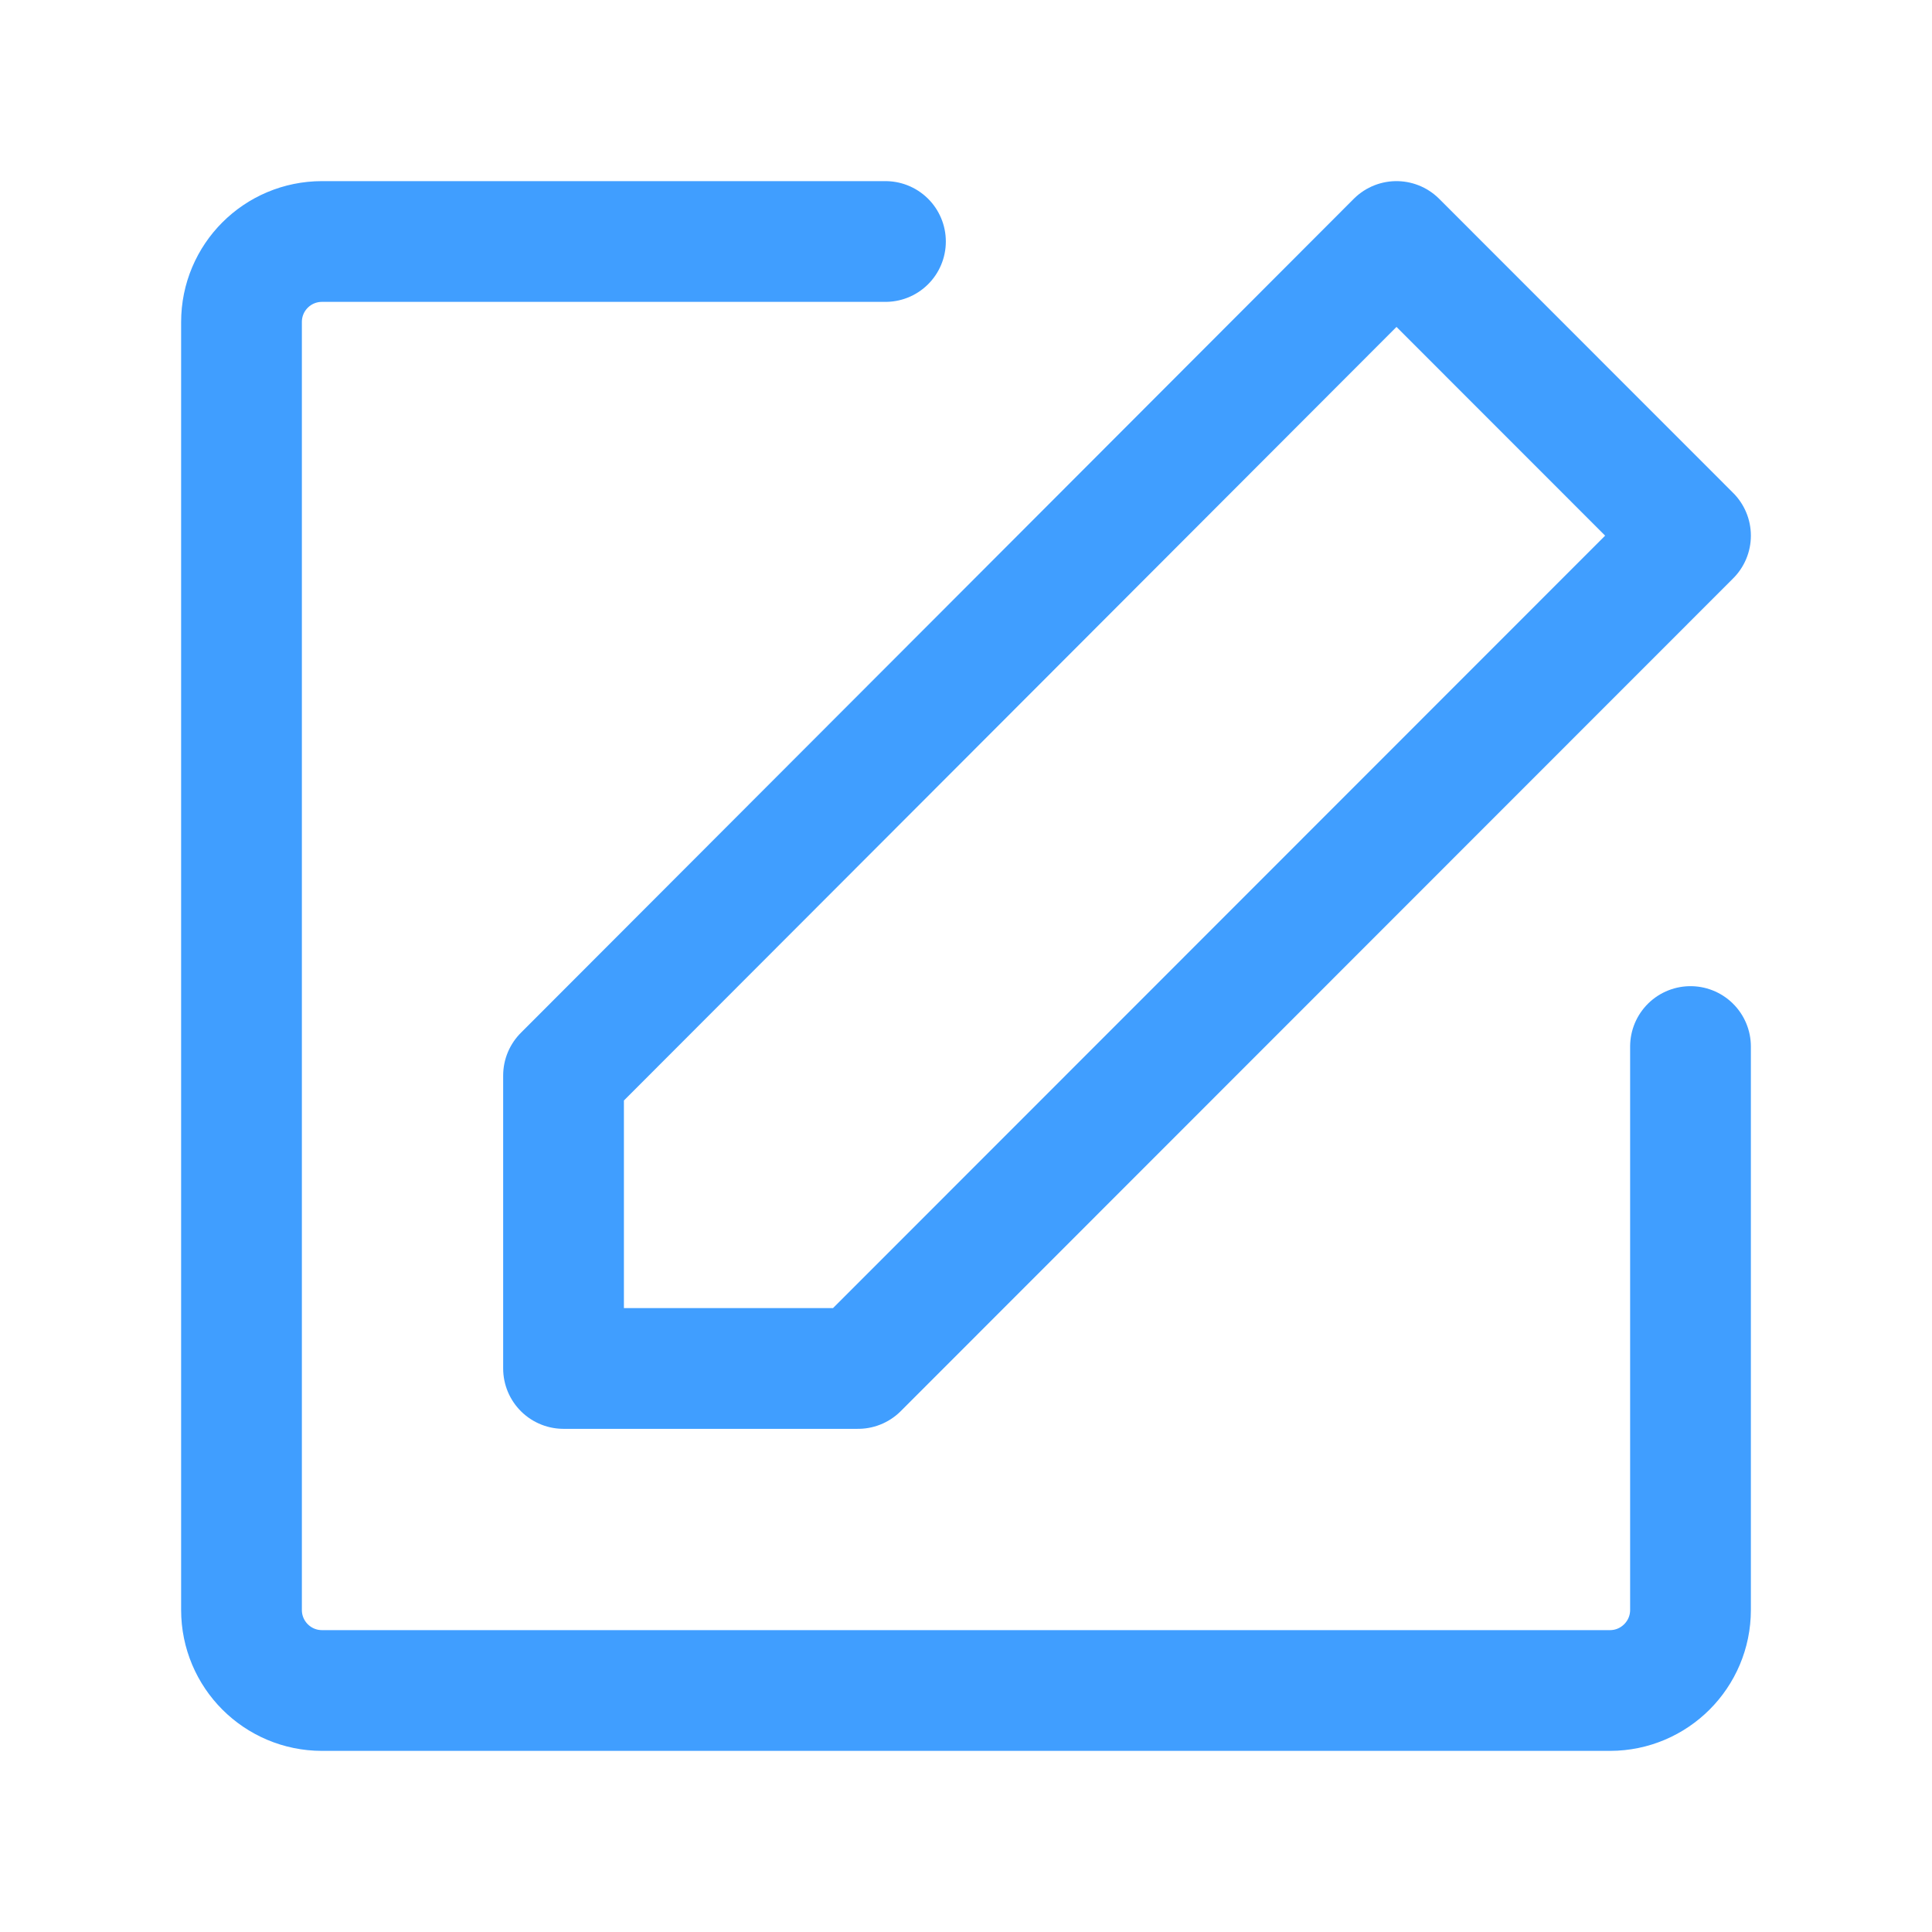
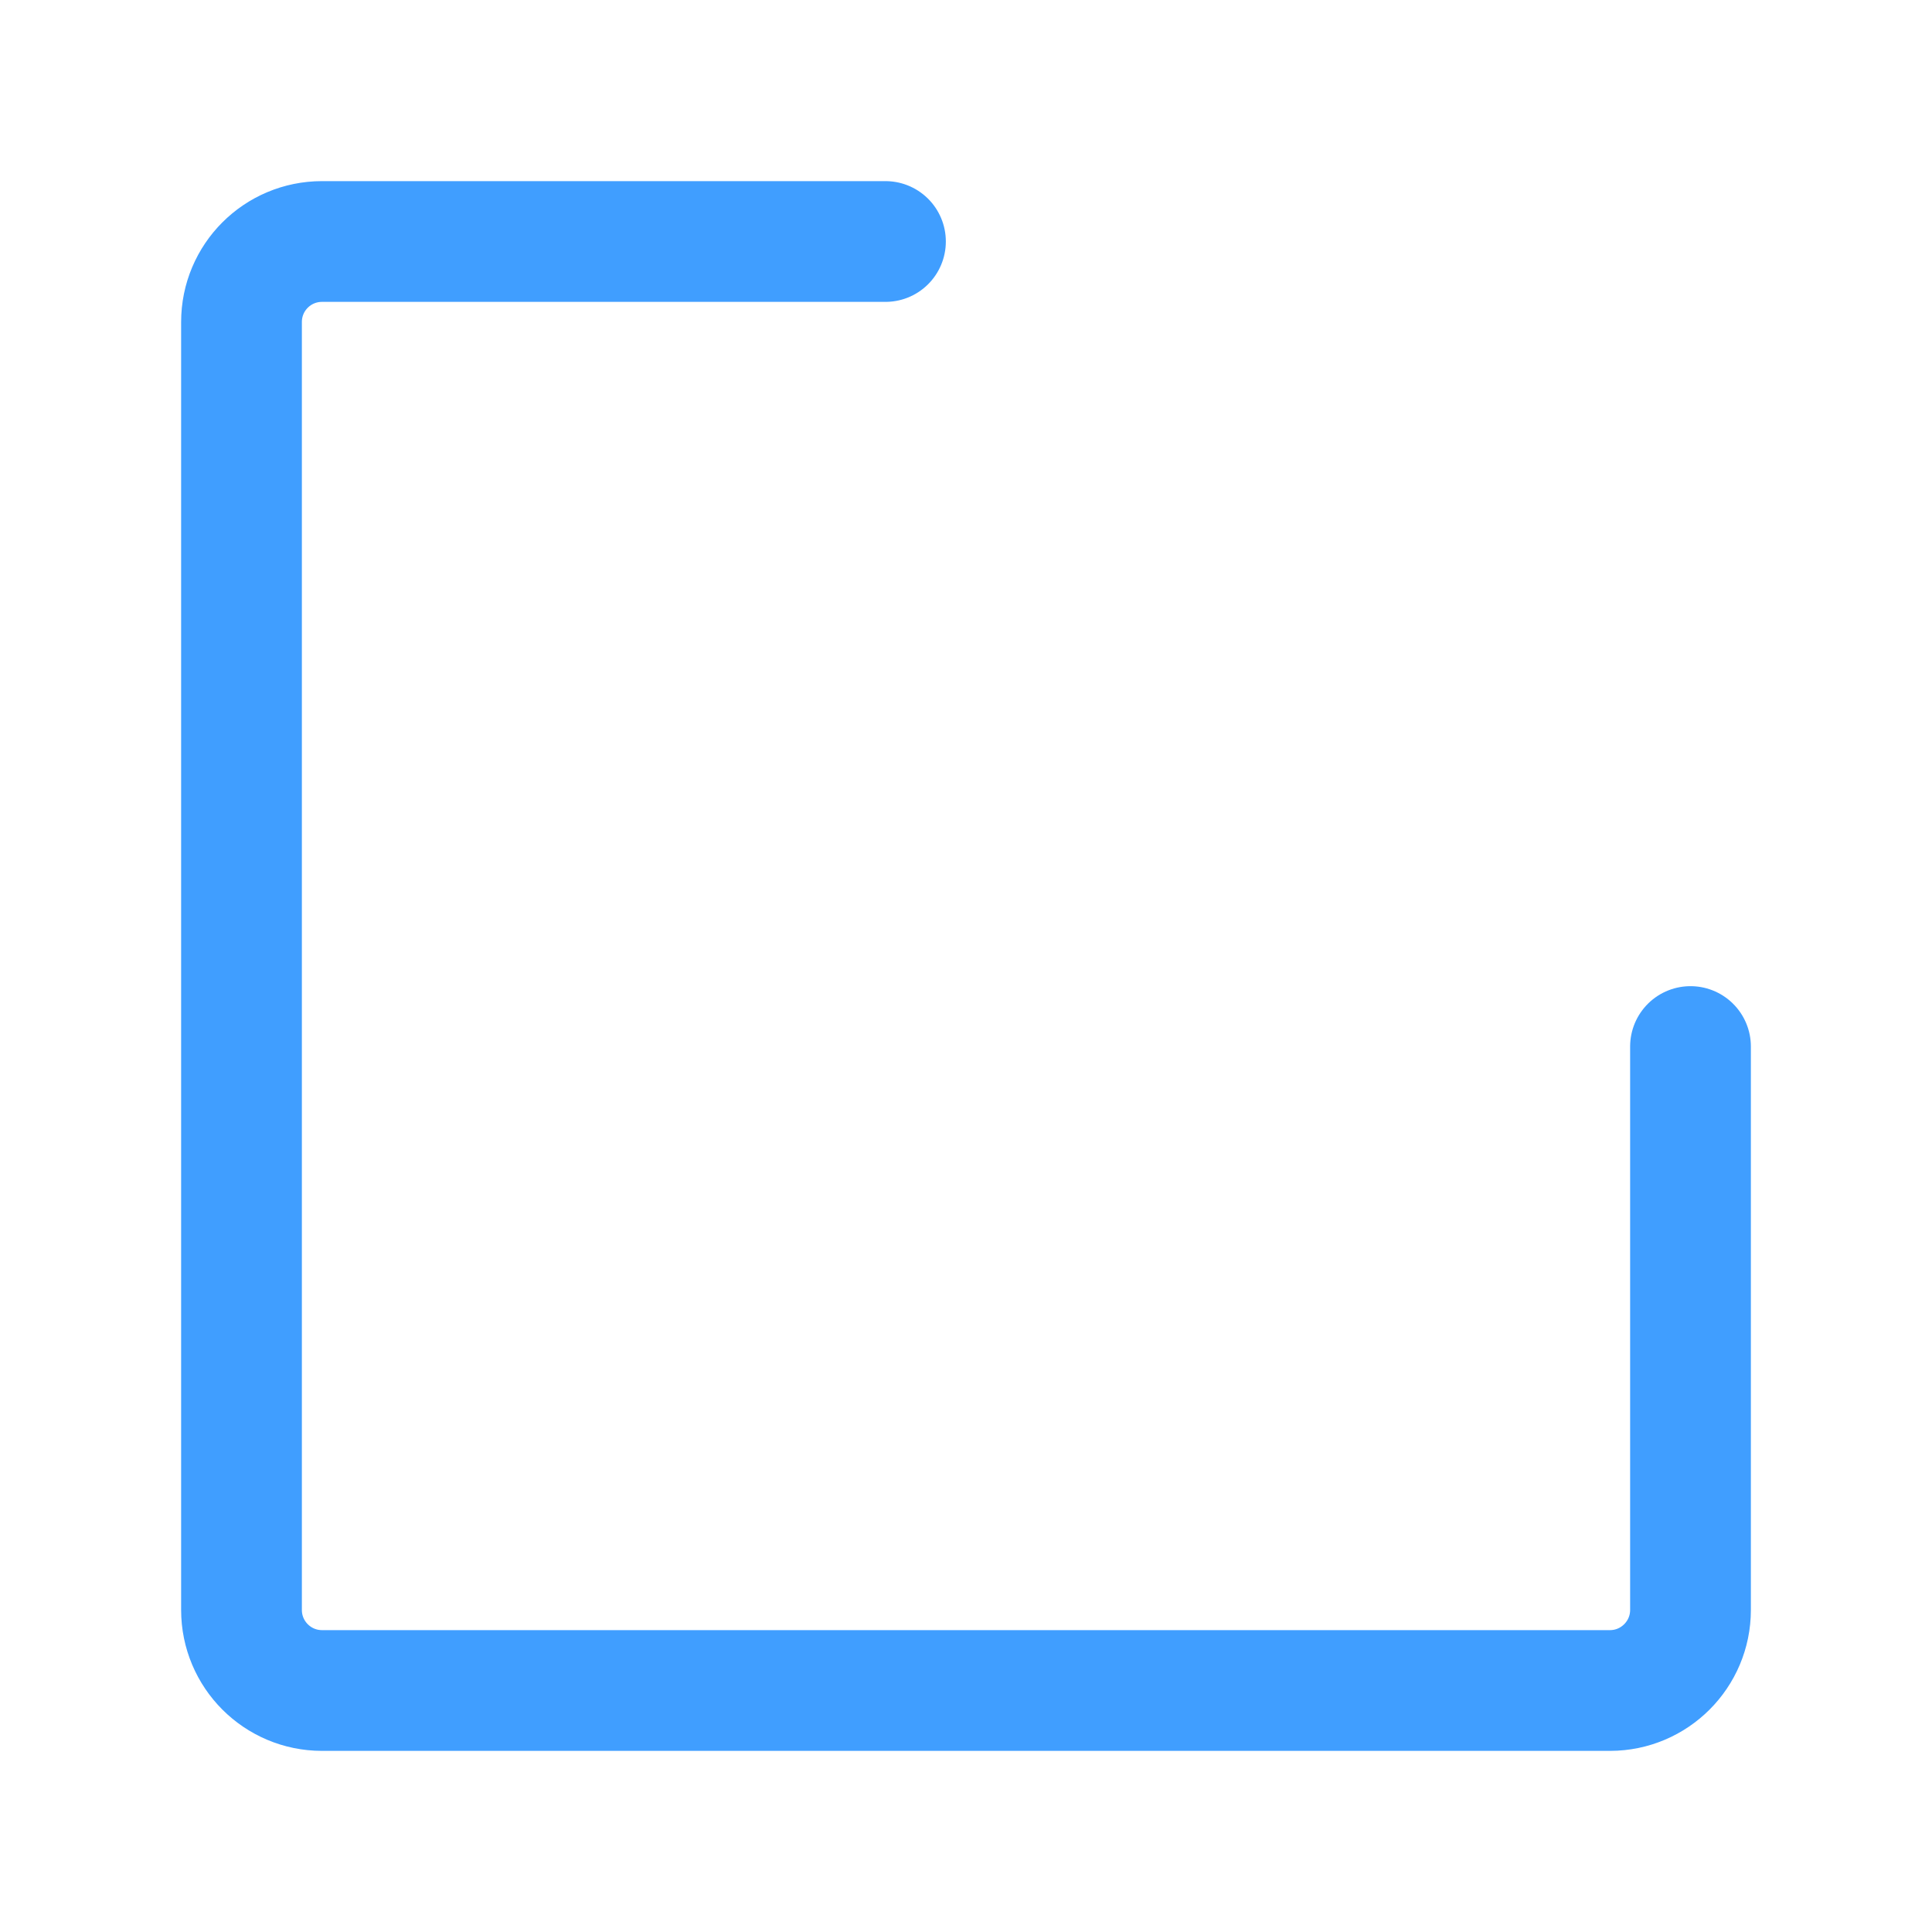
<svg xmlns="http://www.w3.org/2000/svg" width="16" height="16" viewBox="0 0 16 16" fill="none">
  <path d="M14 8.667V13.333C14 13.701 13.701 14 13.333 14H2.667C2.298 14 2 13.701 2 13.333V2.667C2 2.298 2.298 2 2.667 2H7.333" stroke="#409eff" stroke-linecap="round" stroke-linejoin="round" />
-   <path d="M4.667 8.907V11.333H7.106L14 4.436L11.565 2L4.667 8.907Z" stroke="#409eff" stroke-linejoin="round" />
</svg>